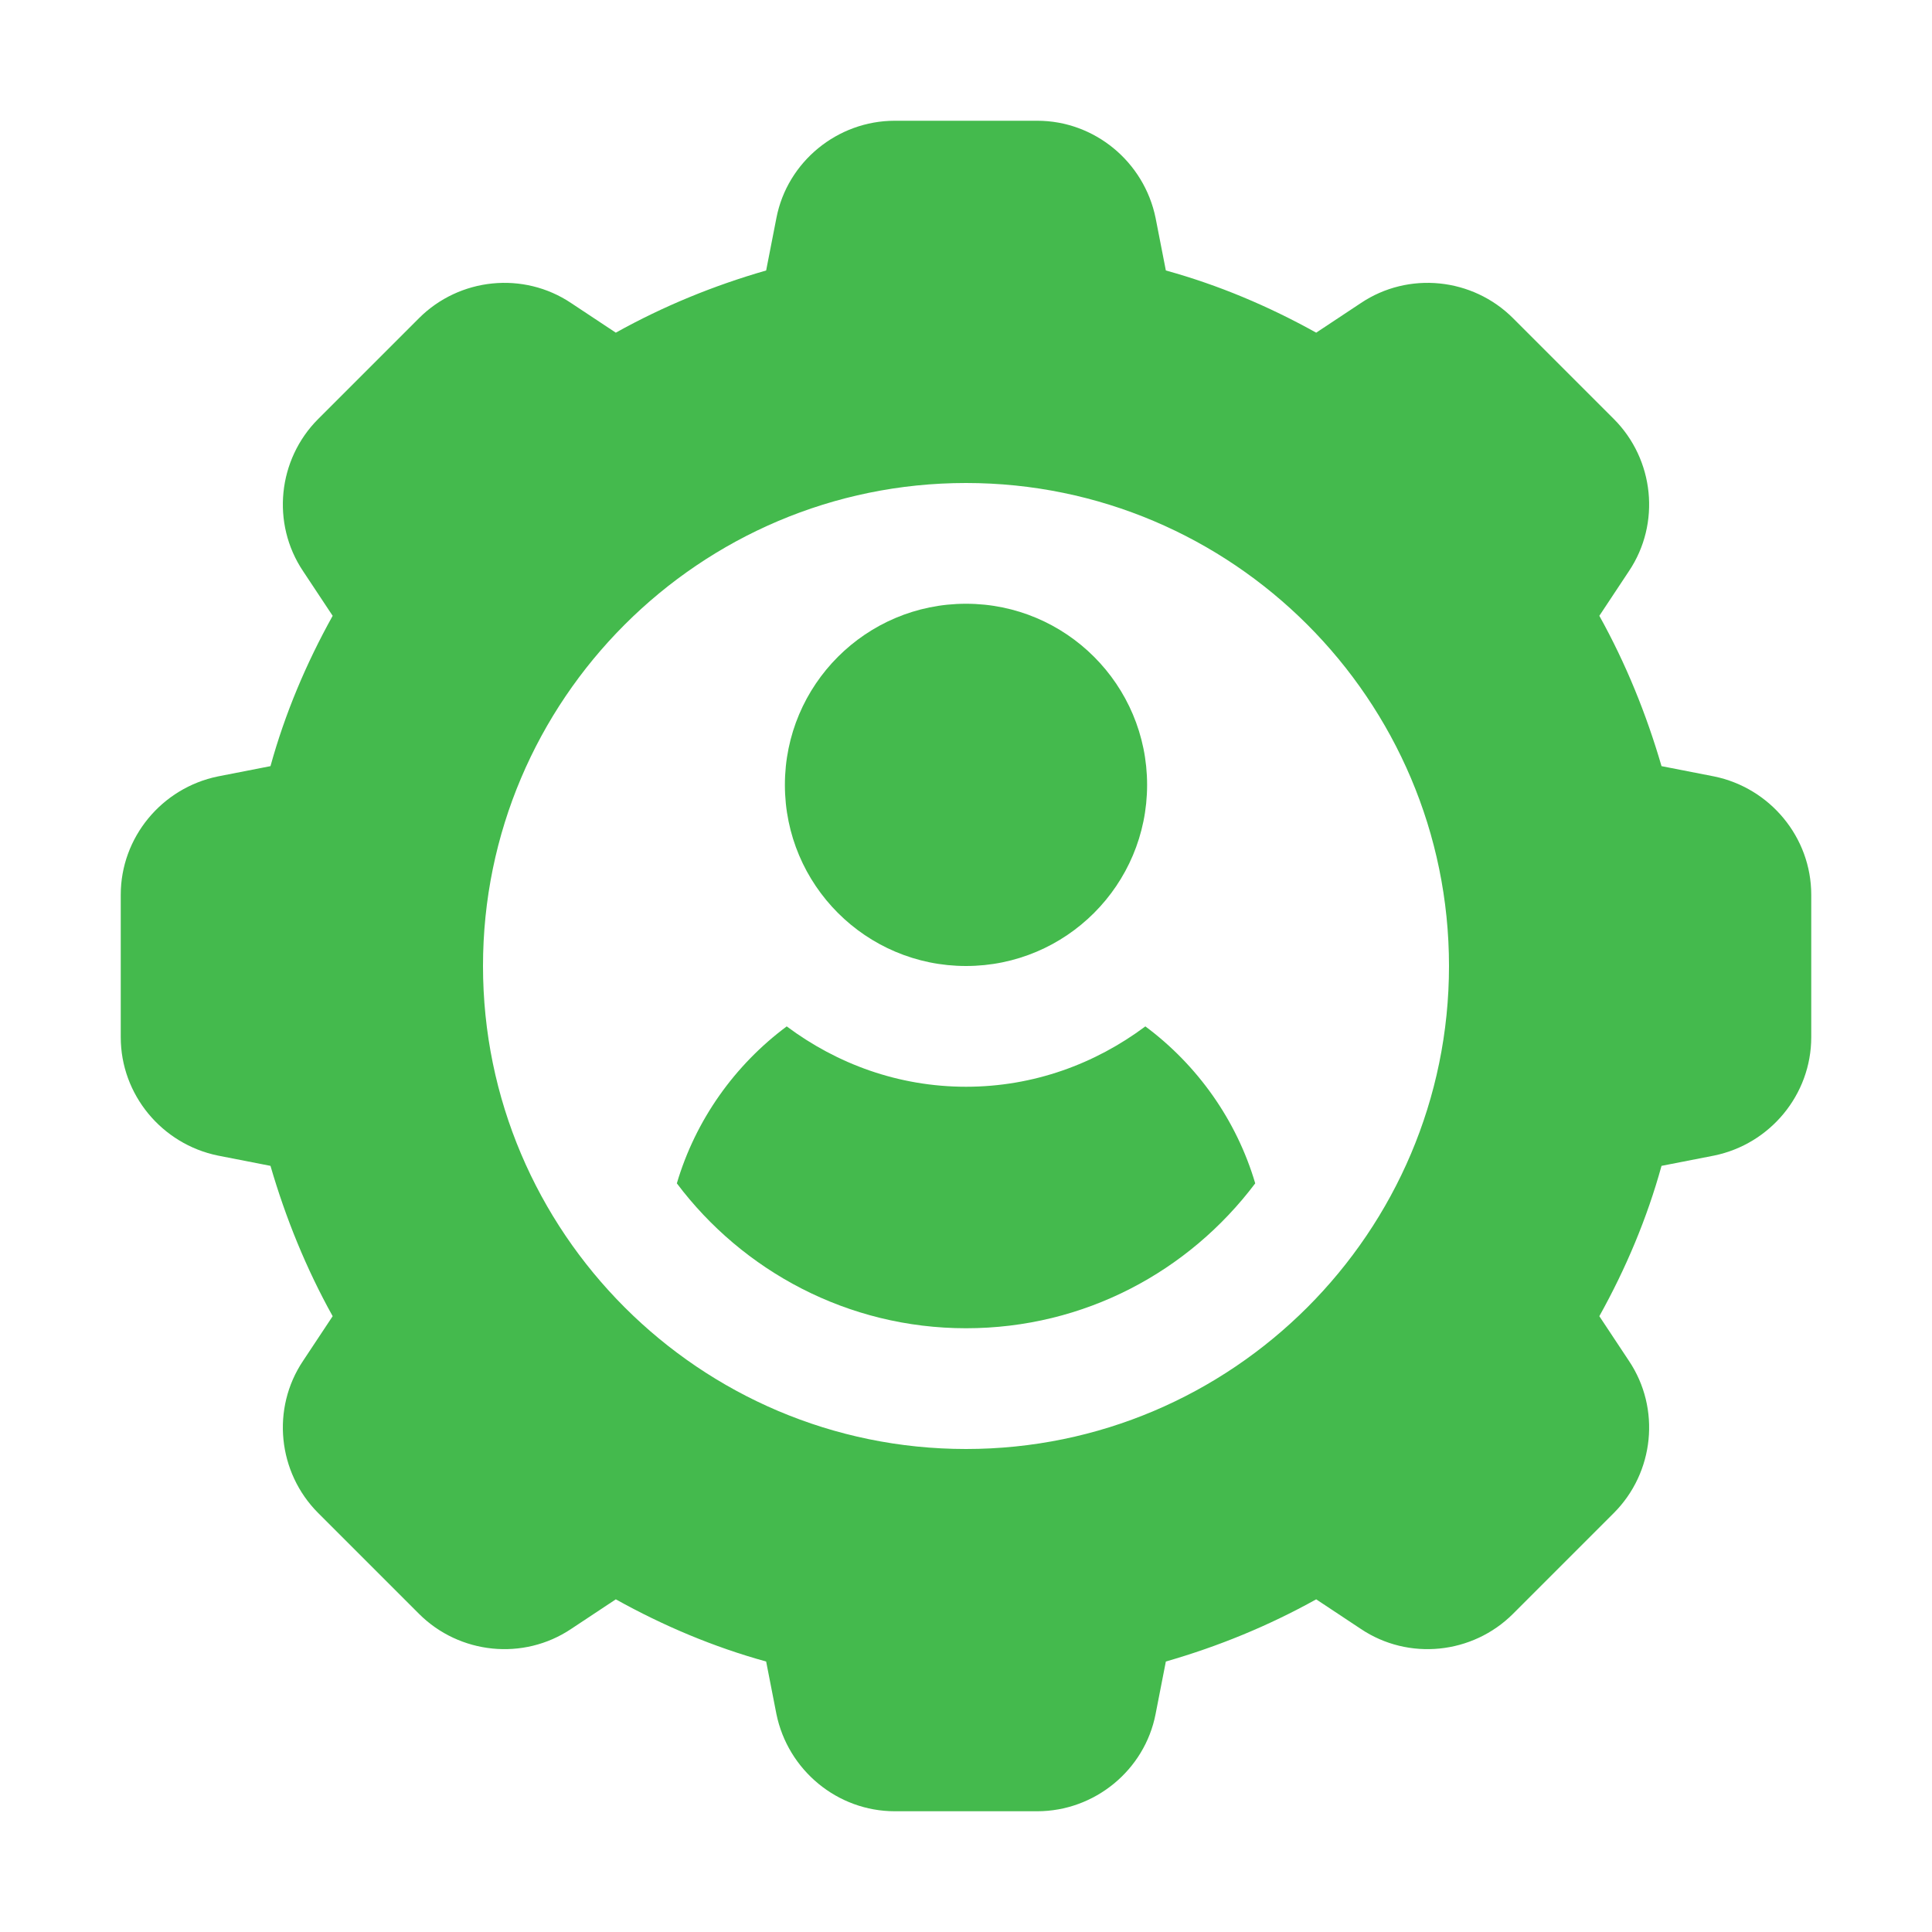
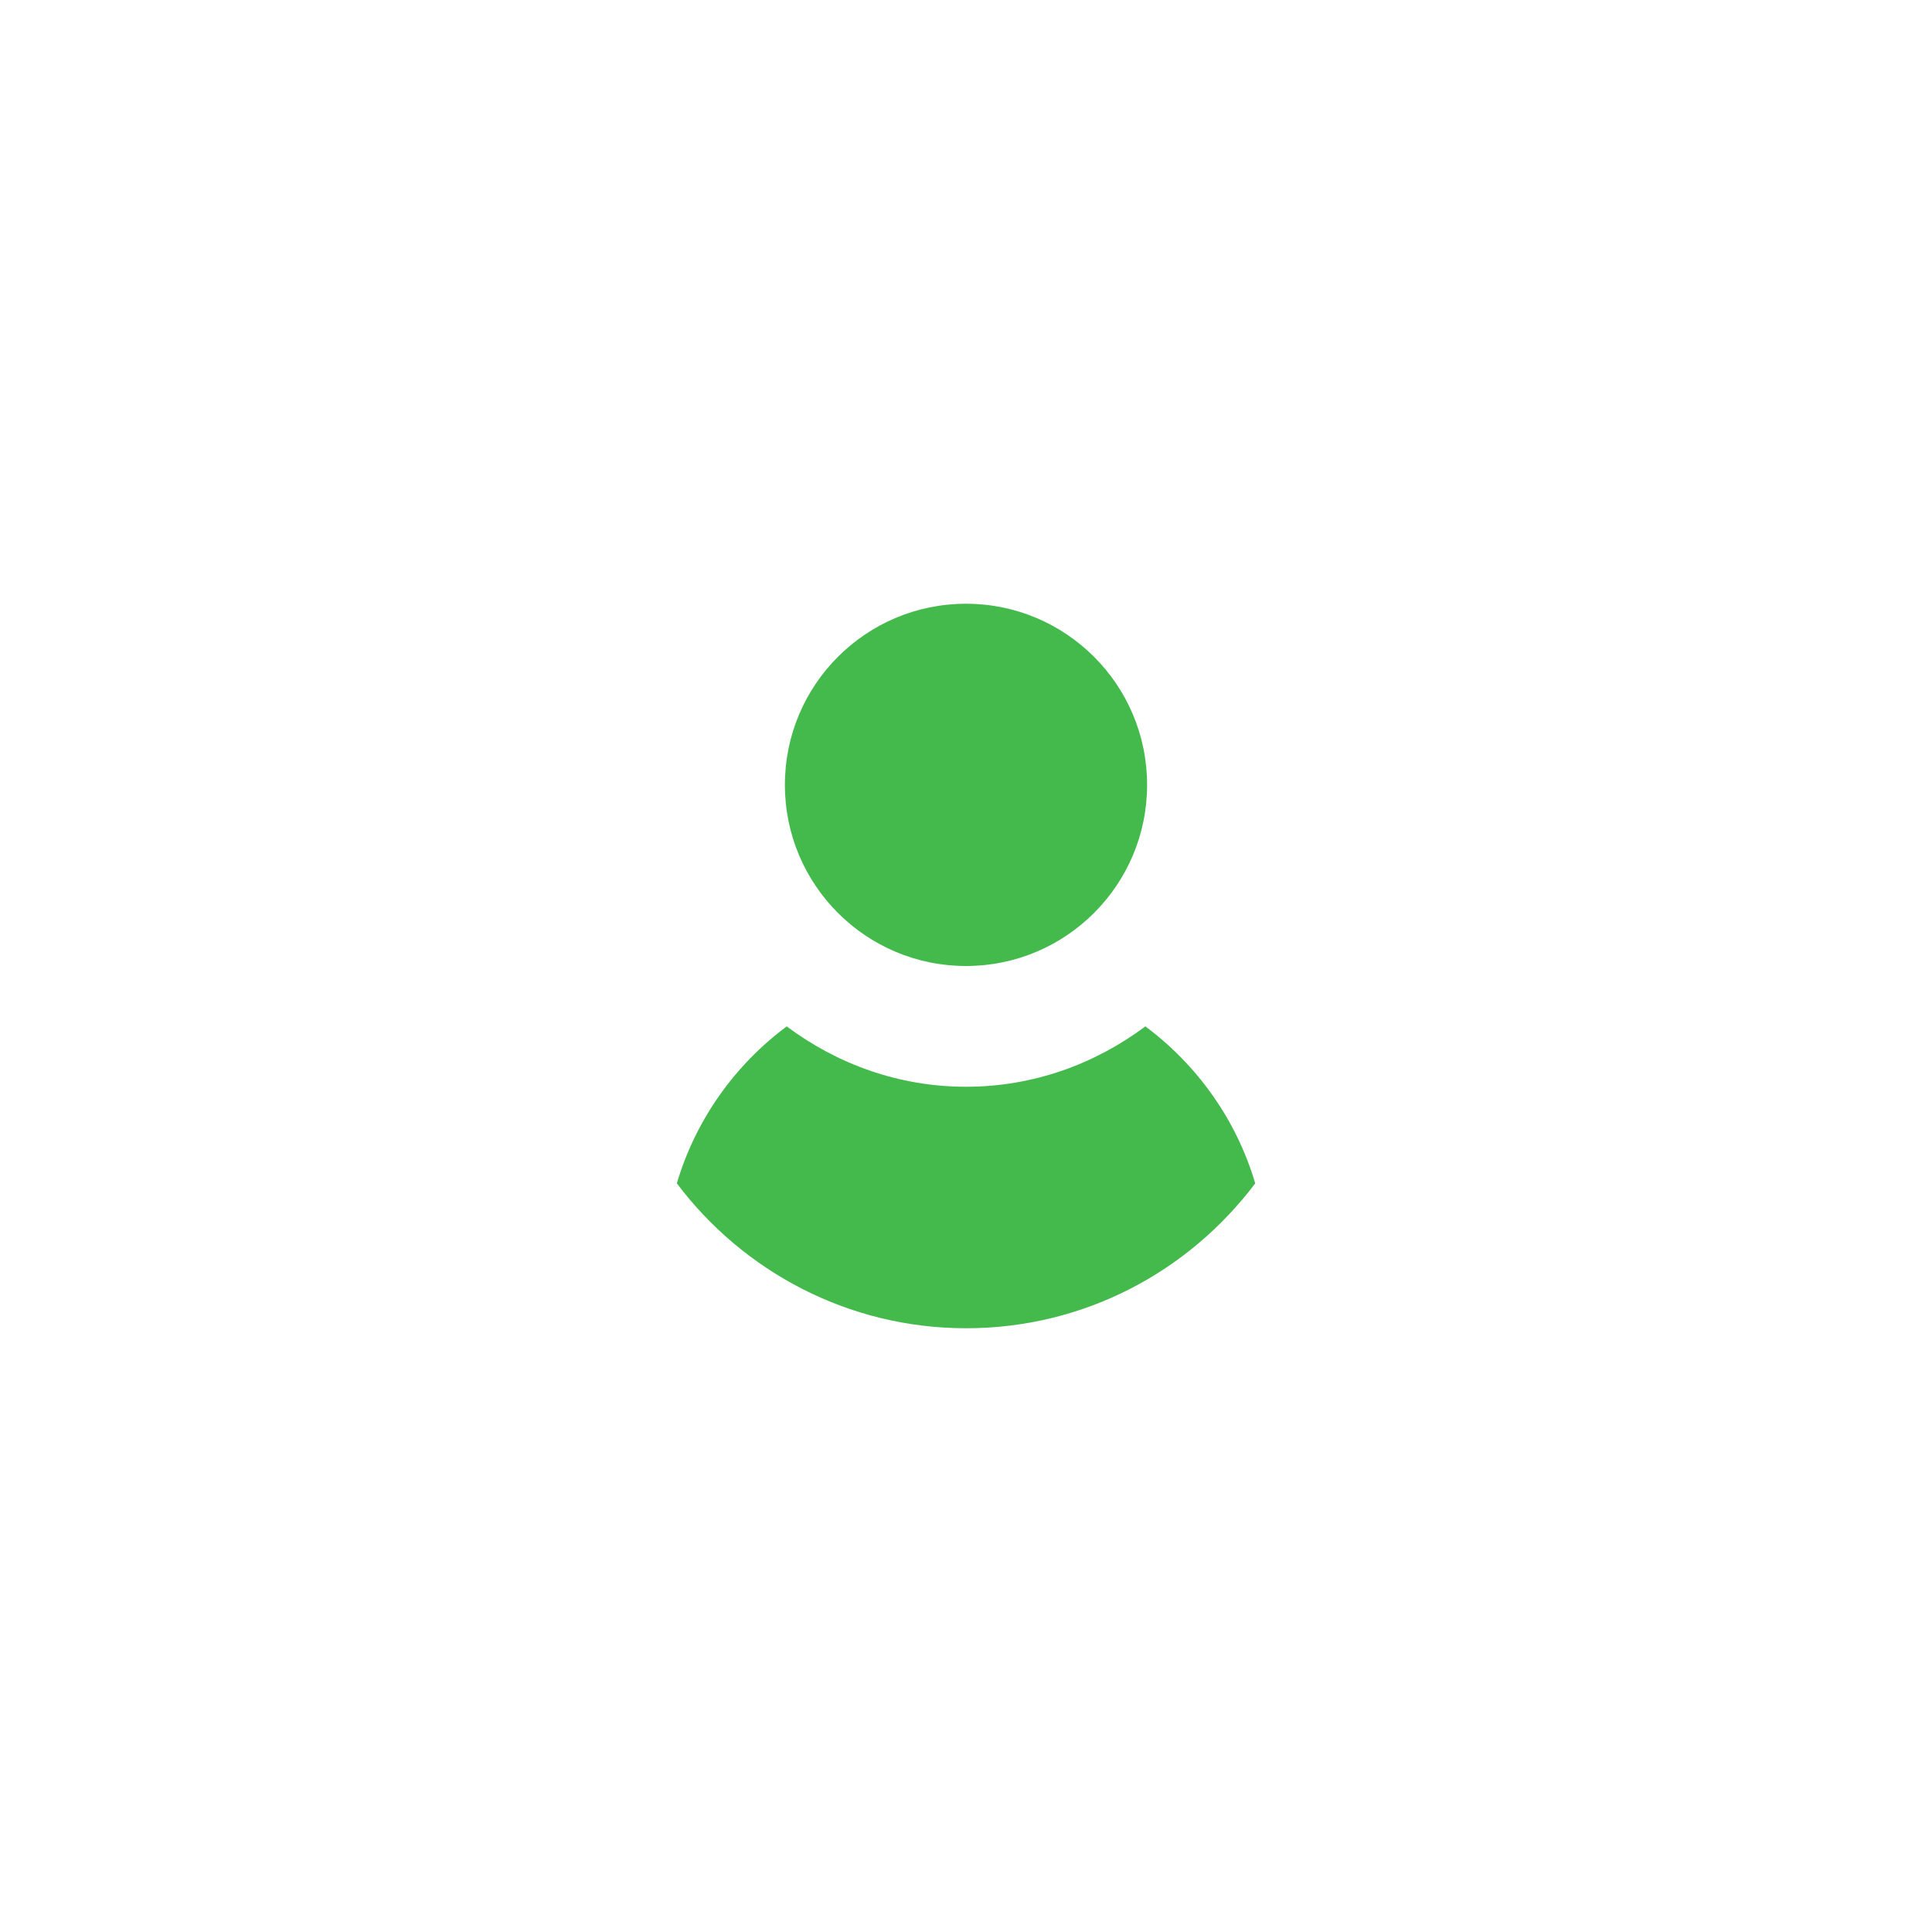
<svg xmlns="http://www.w3.org/2000/svg" width="54" height="54" viewBox="0 0 54 54" fill="none">
-   <path d="M47.908 21.701L46.44 21.414C46.018 19.963 45.444 18.546 44.702 17.212L45.529 15.964C46.423 14.631 46.237 12.842 45.107 11.711L42.289 8.893C41.158 7.763 39.369 7.577 38.036 8.471L36.788 9.298C35.454 8.556 34.054 7.965 32.586 7.56L32.299 6.092C31.978 4.522 30.594 3.375 28.991 3.375H25.009C23.406 3.375 22.005 4.522 21.701 6.092L21.414 7.56C19.946 7.982 18.546 8.556 17.212 9.298L15.964 8.471C14.631 7.577 12.842 7.763 11.711 8.893L8.893 11.711C7.763 12.842 7.577 14.631 8.471 15.964L9.298 17.212C8.556 18.546 7.965 19.946 7.56 21.414L6.092 21.701C4.522 22.022 3.375 23.406 3.375 25.009V28.991C3.375 30.594 4.522 31.978 6.092 32.299L7.56 32.586C7.982 34.037 8.556 35.454 9.298 36.788L8.471 38.036C7.577 39.369 7.763 41.158 8.893 42.289L11.711 45.107C12.842 46.237 14.631 46.423 15.964 45.529L17.212 44.702C18.546 45.444 19.946 46.035 21.414 46.44L21.701 47.908C22.022 49.477 23.406 50.625 25.009 50.625H28.991C30.594 50.625 31.995 49.477 32.299 47.908L32.586 46.44C34.054 46.018 35.454 45.444 36.788 44.702L38.036 45.529C39.369 46.423 41.158 46.237 42.289 45.107L45.107 42.289C46.237 41.158 46.423 39.369 45.529 38.036L44.702 36.788C45.444 35.454 46.035 34.054 46.44 32.586L47.908 32.299C49.477 31.978 50.625 30.594 50.625 28.991V25.009C50.625 23.406 49.477 22.022 47.908 21.701ZM27 40.5C19.558 40.5 13.5 34.442 13.5 27C13.5 19.558 19.558 13.5 27 13.5C34.442 13.5 40.5 19.558 40.5 27C40.5 34.442 34.442 40.5 27 40.5Z" fill="#44BA4D" />
  <path d="M27 27C29.796 27 32.062 24.733 32.062 21.938C32.062 19.142 29.796 16.875 27 16.875C24.204 16.875 21.938 19.142 21.938 21.938C21.938 24.733 24.204 27 27 27Z" fill="#44BA4D" />
  <path d="M32.013 28.688C30.612 29.734 28.891 30.375 27.001 30.375C25.111 30.375 23.39 29.734 21.989 28.688C20.538 29.767 19.441 31.303 18.918 33.075C20.757 35.522 23.694 37.125 27.001 37.125C30.309 37.125 33.228 35.539 35.084 33.075C34.561 31.303 33.464 29.767 32.013 28.688Z" fill="#44BA4D" />
</svg>